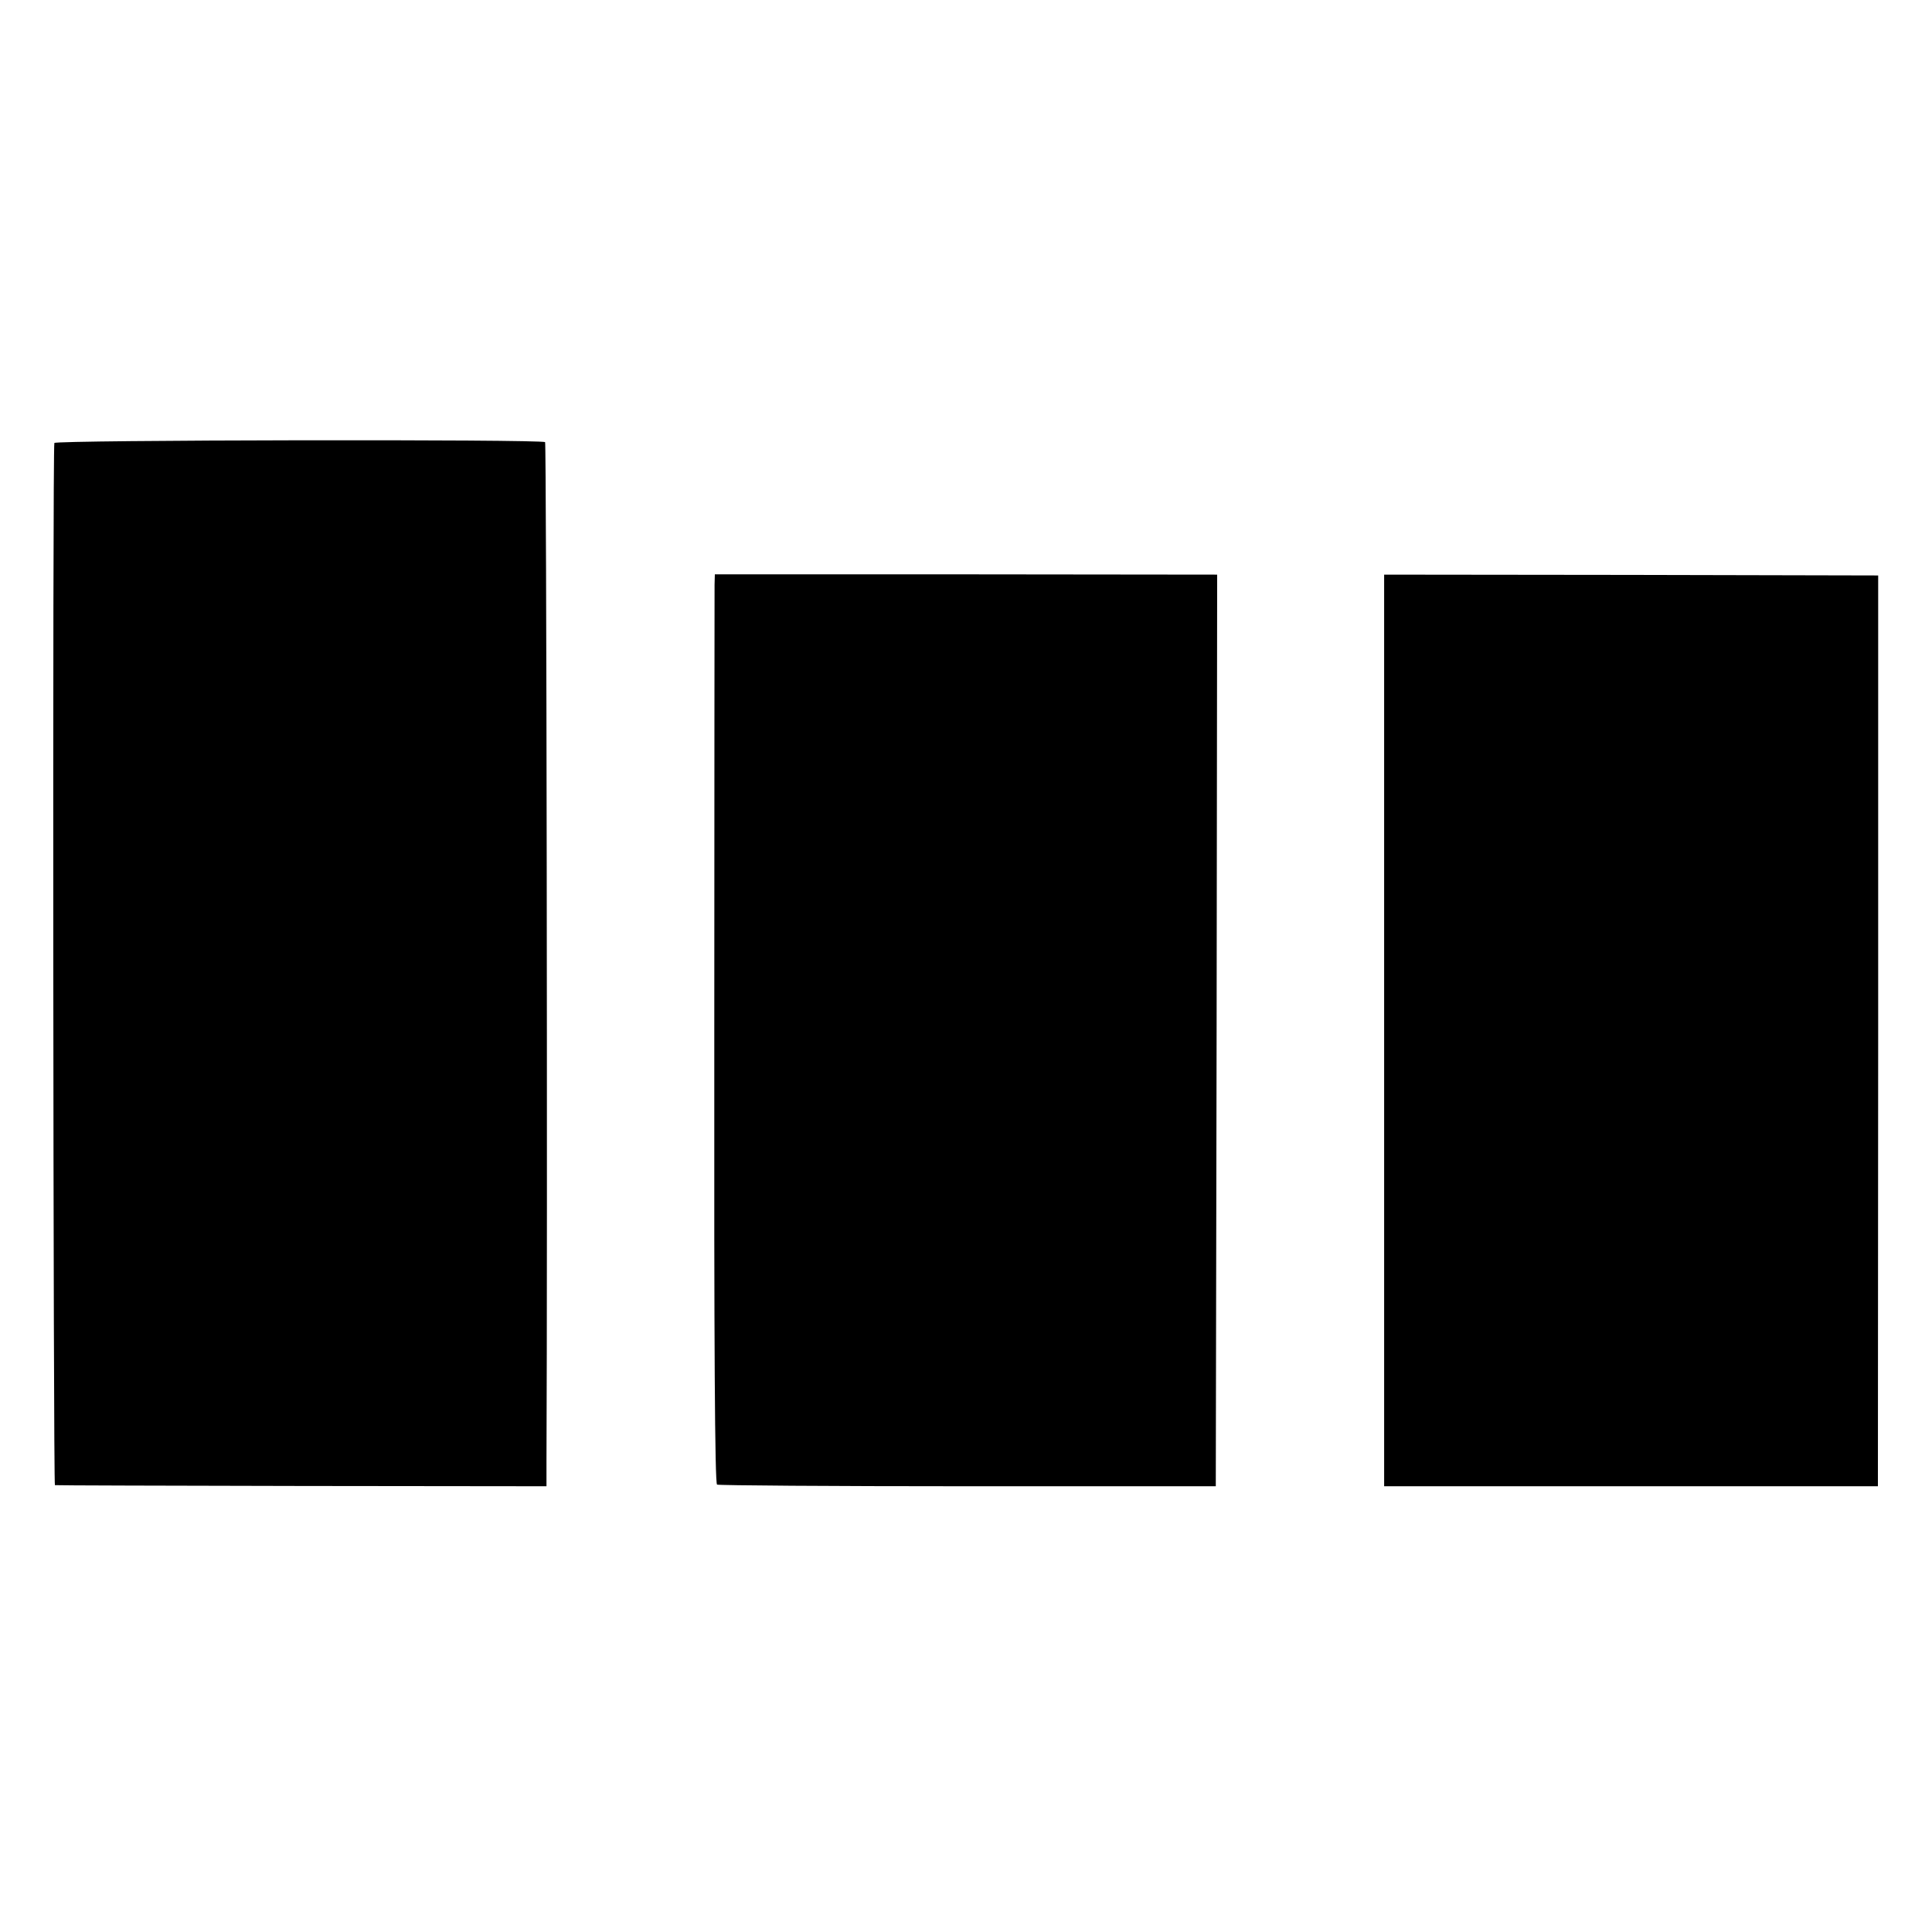
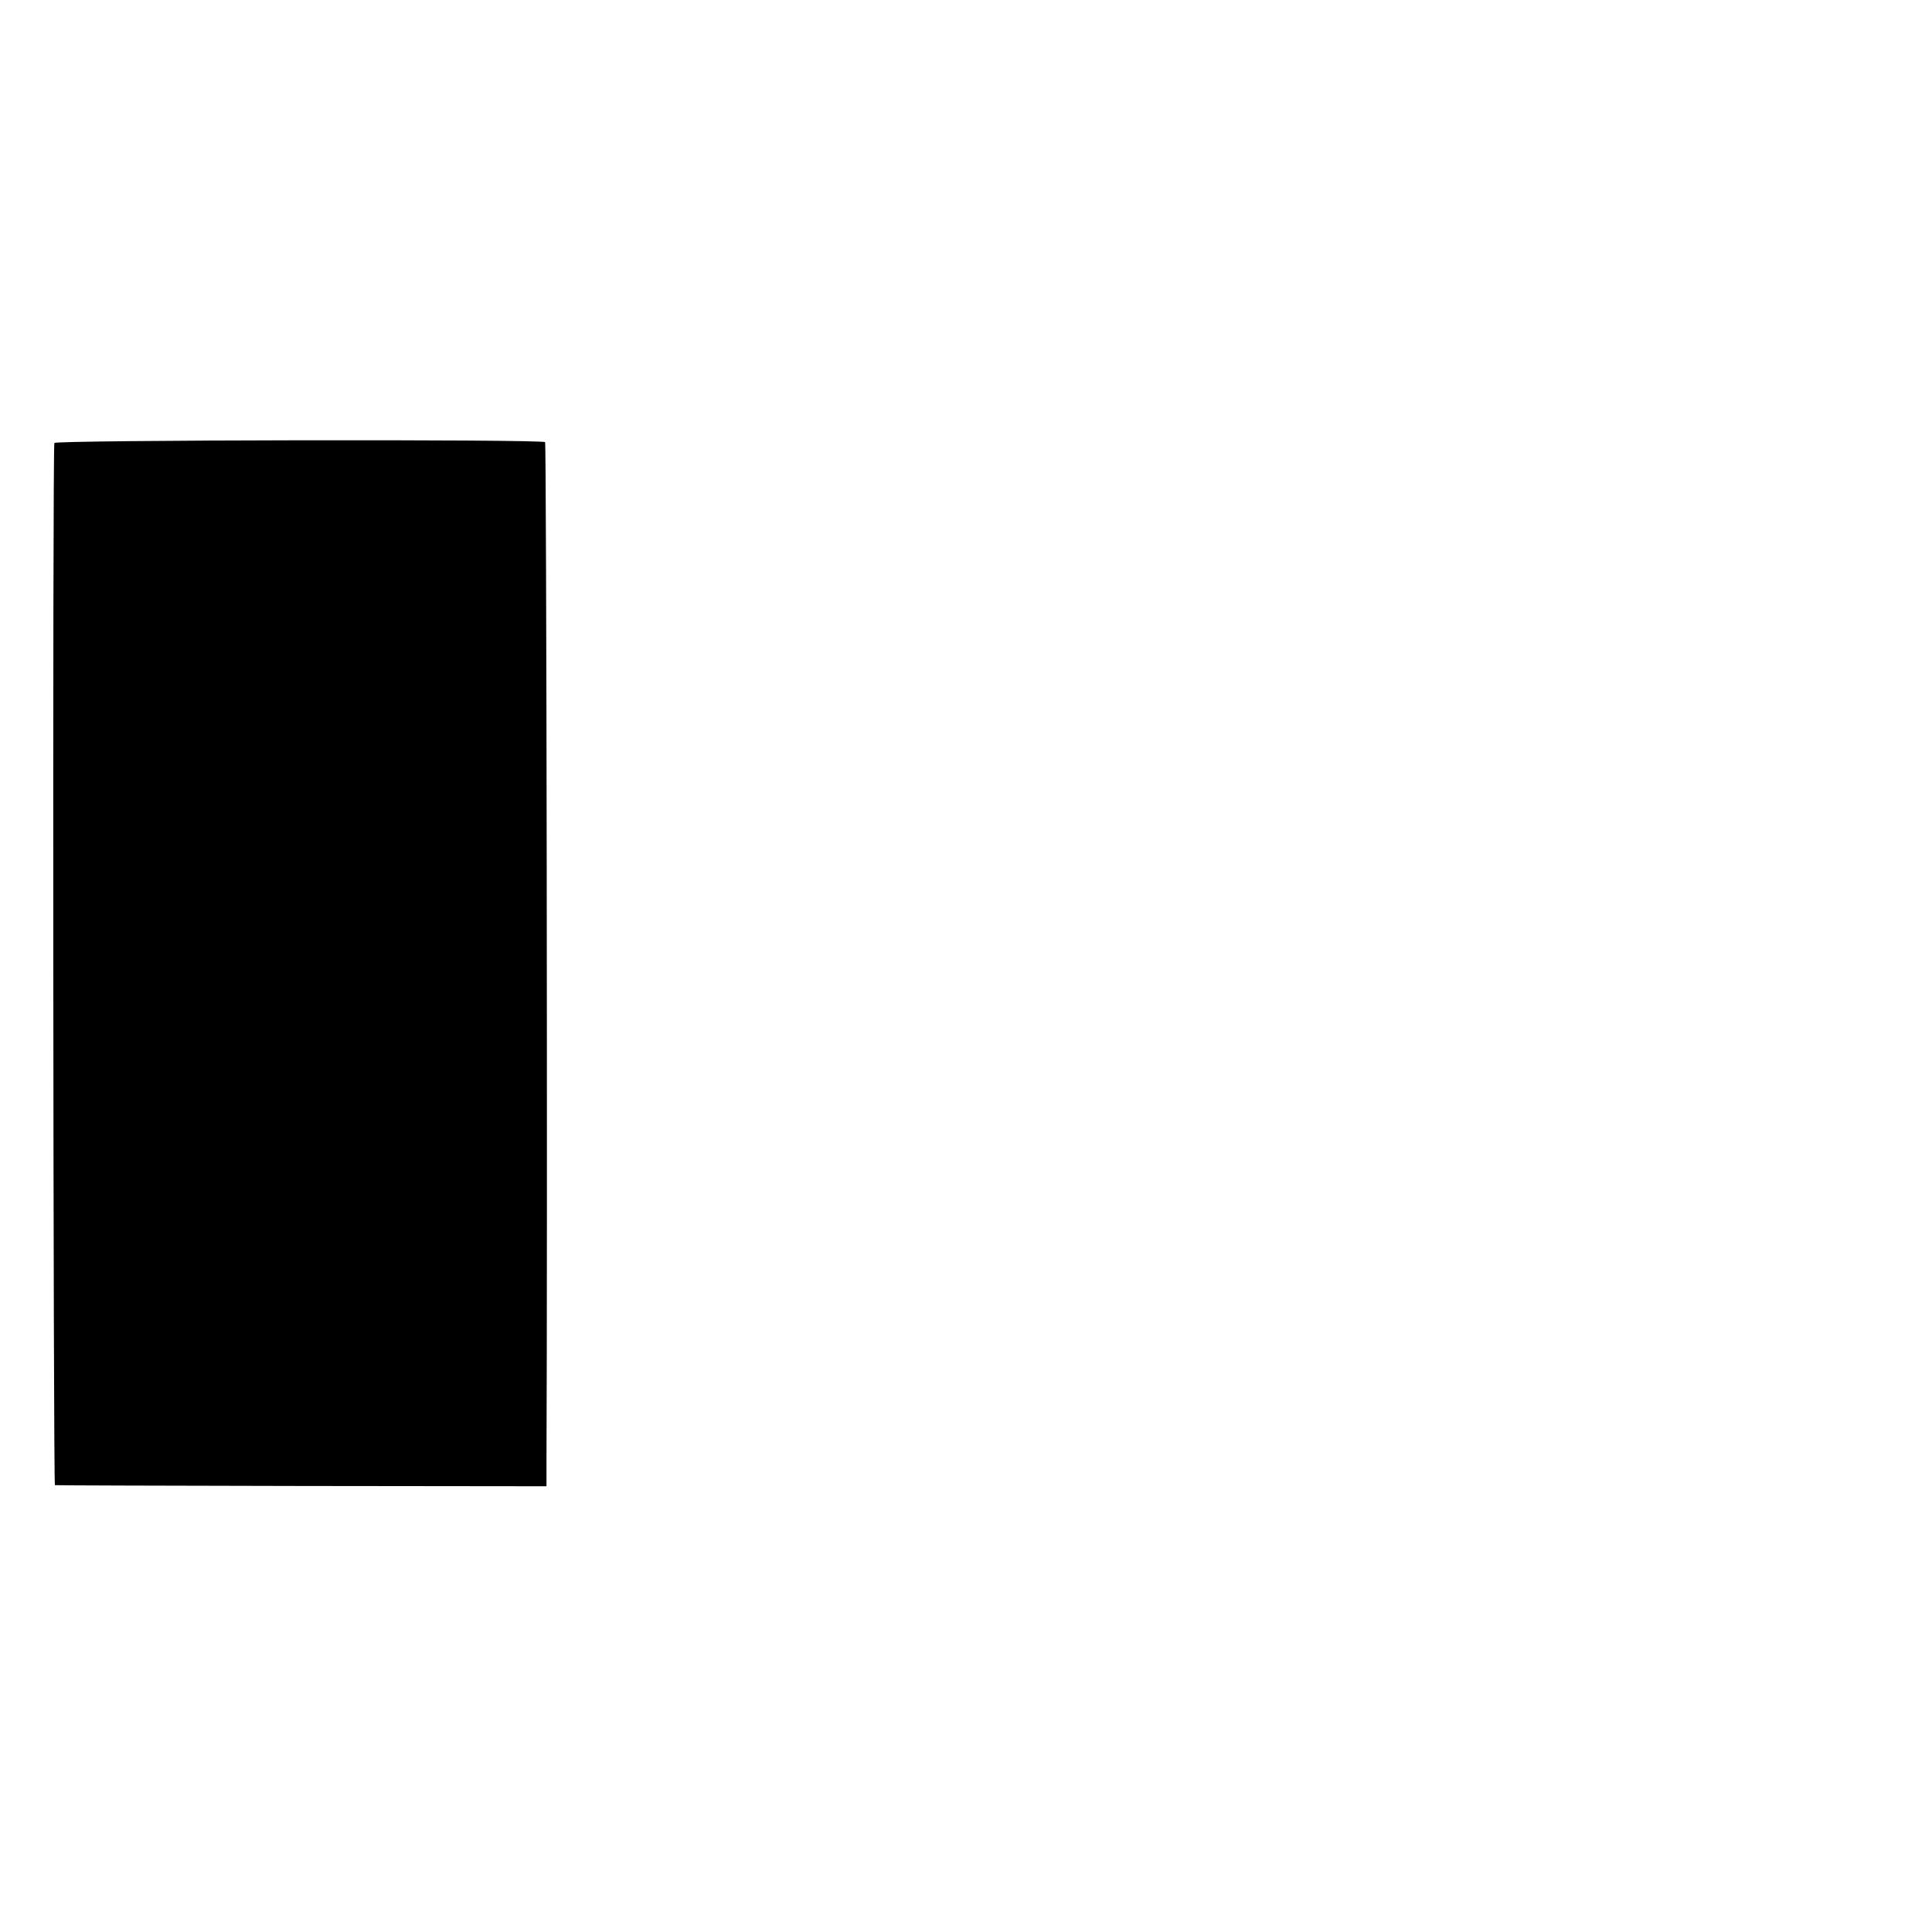
<svg xmlns="http://www.w3.org/2000/svg" version="1.0" width="700pt" height="700pt" viewBox="0 0 700 700" preserveAspectRatio="xMidYMid meet">
  <g transform="translate(0,700) scale(0.1,-0.1)" fill="#000000" stroke="none">
    <path d="M197 5395 c-7 -17 -4 -3775 2 -3776 3 -1 405 -2 894 -3 l887 -1 0 90 c4 828 0 3689 -5 3693 -11 11 -1774 8 -1778 -3z" />
-     <path d="M2589 4882 c0 -20 -1 -761 -1 -1646 -1 -1110 2 -1610 10 -1615 5 -3 414 -6 909 -6 l898 0 3 1652 2 1651 -910 1 -910 0 -1 -37z" />
-     <path d="M5015 3267 l0 -1652 895 0 894 0 1 1650 0 1650 -895 2 -895 1 0 -1651z" />
  </g>
</svg>